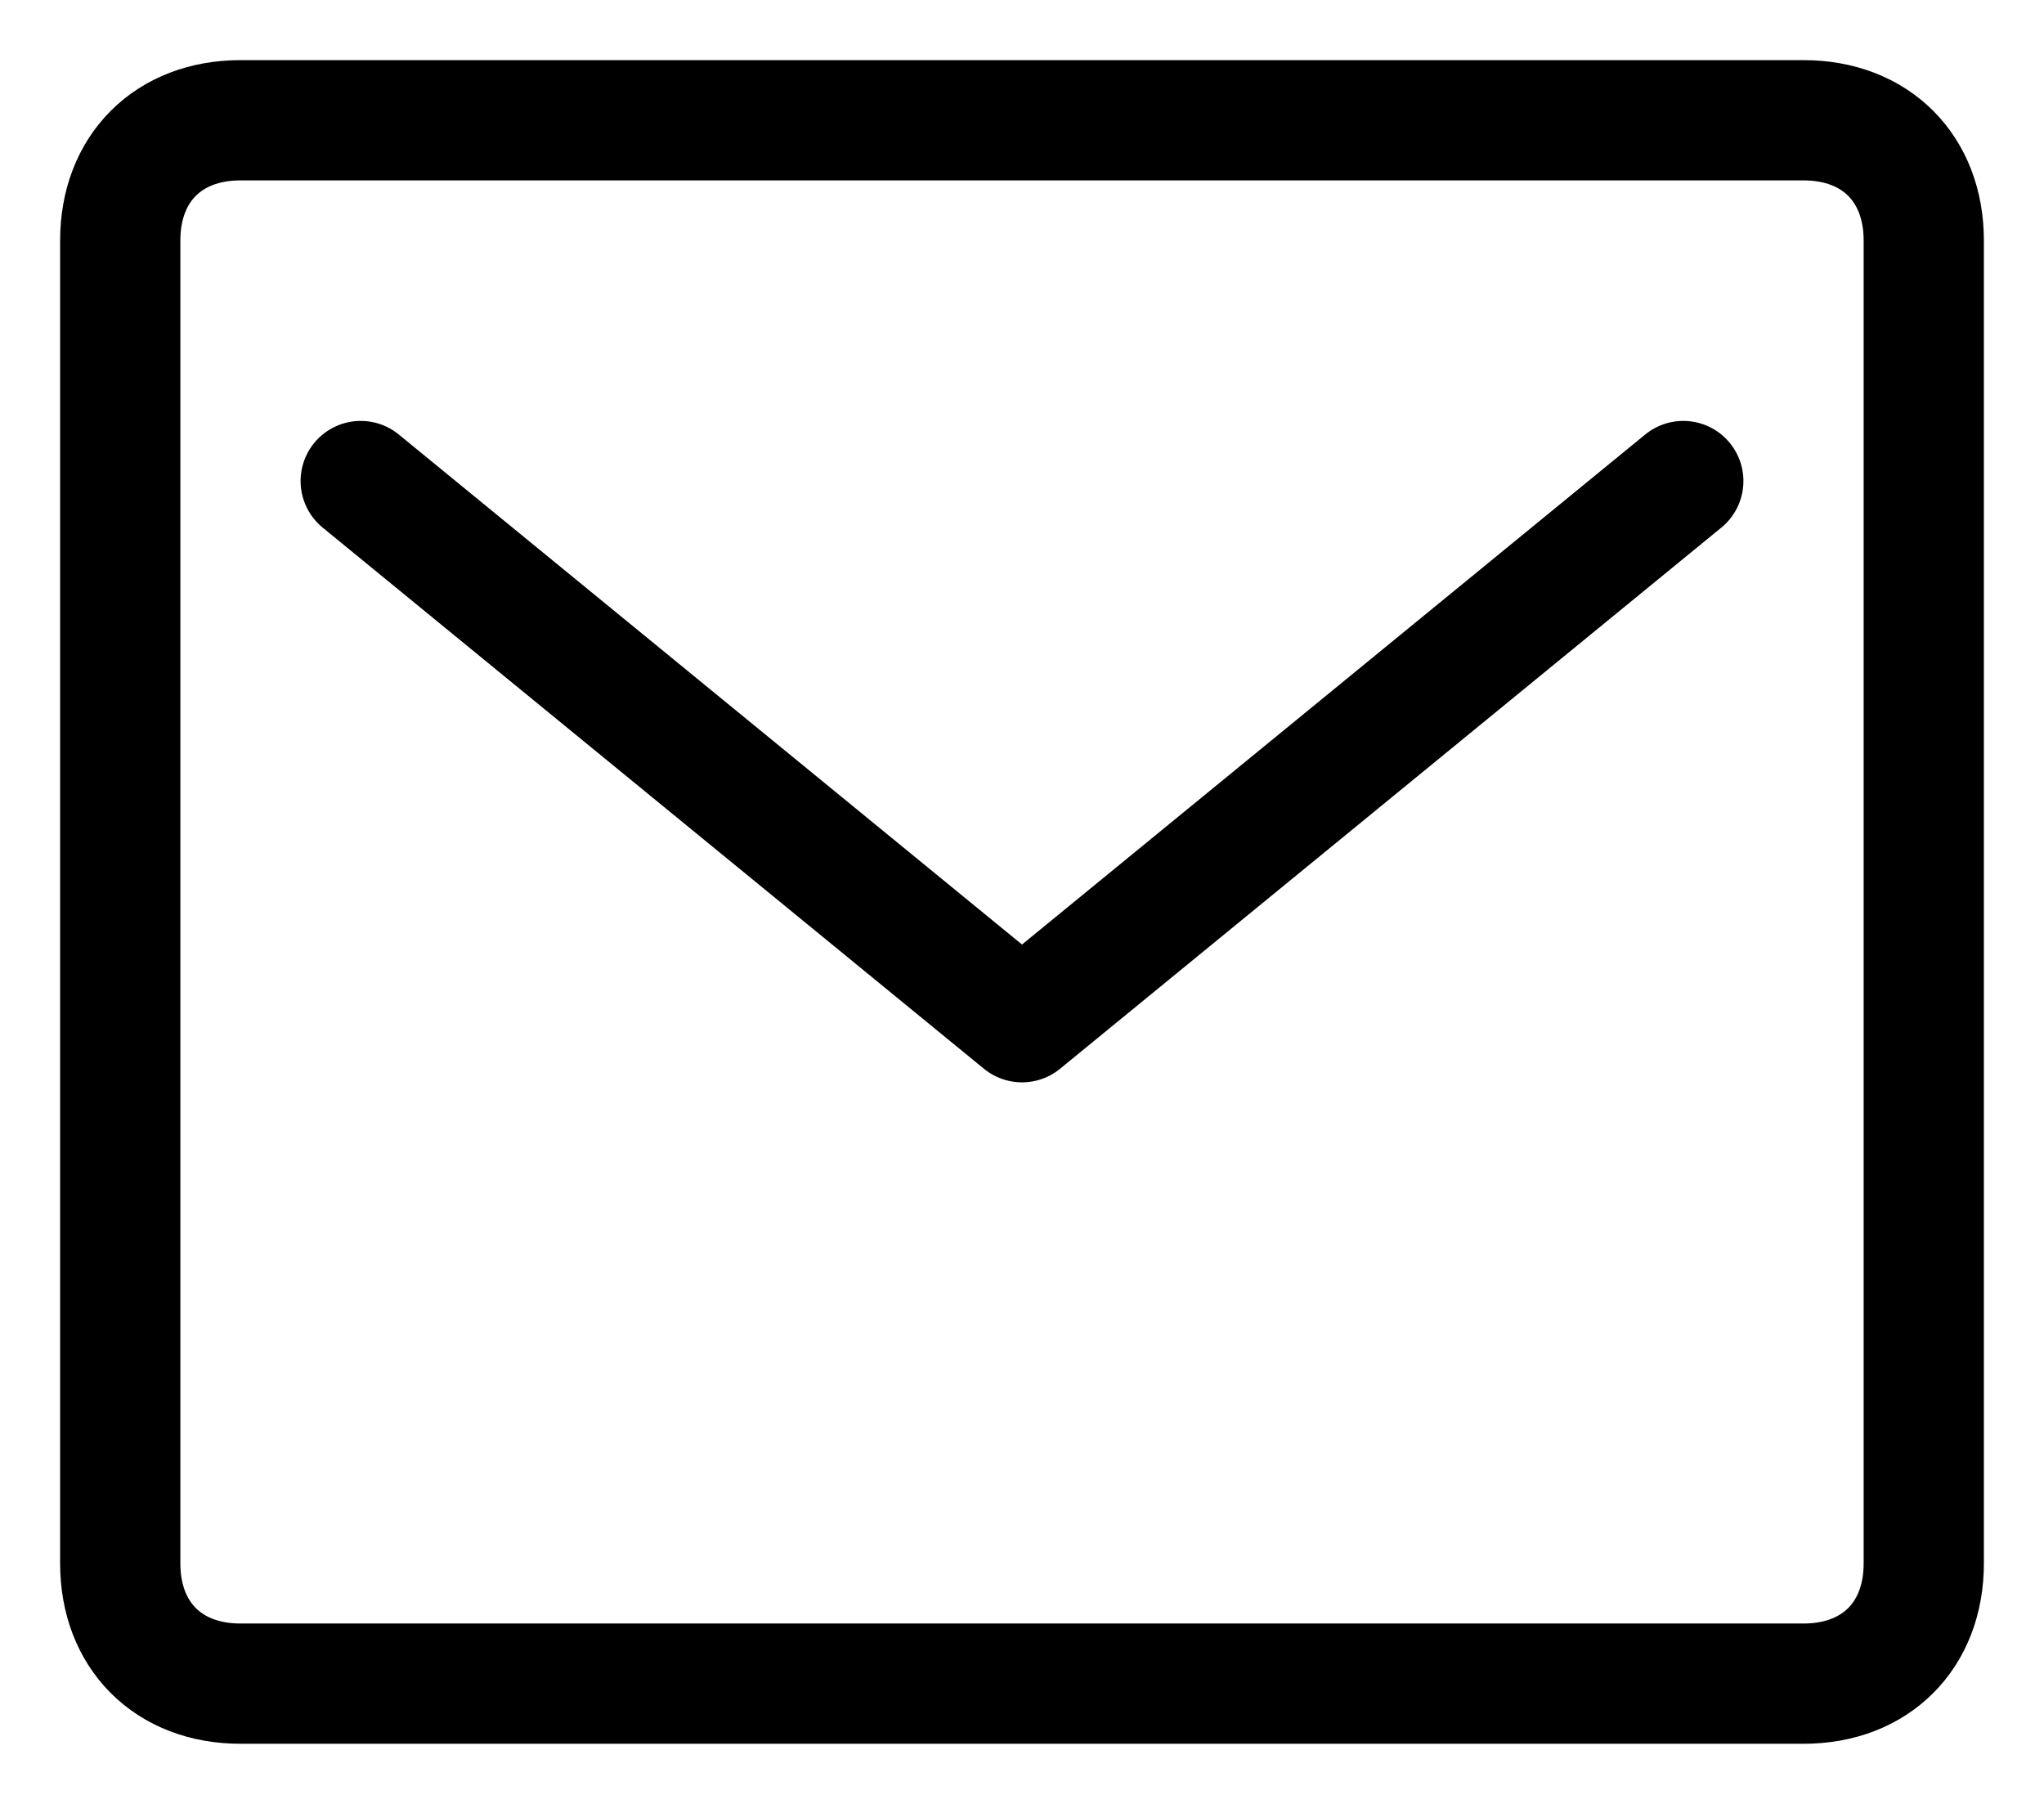
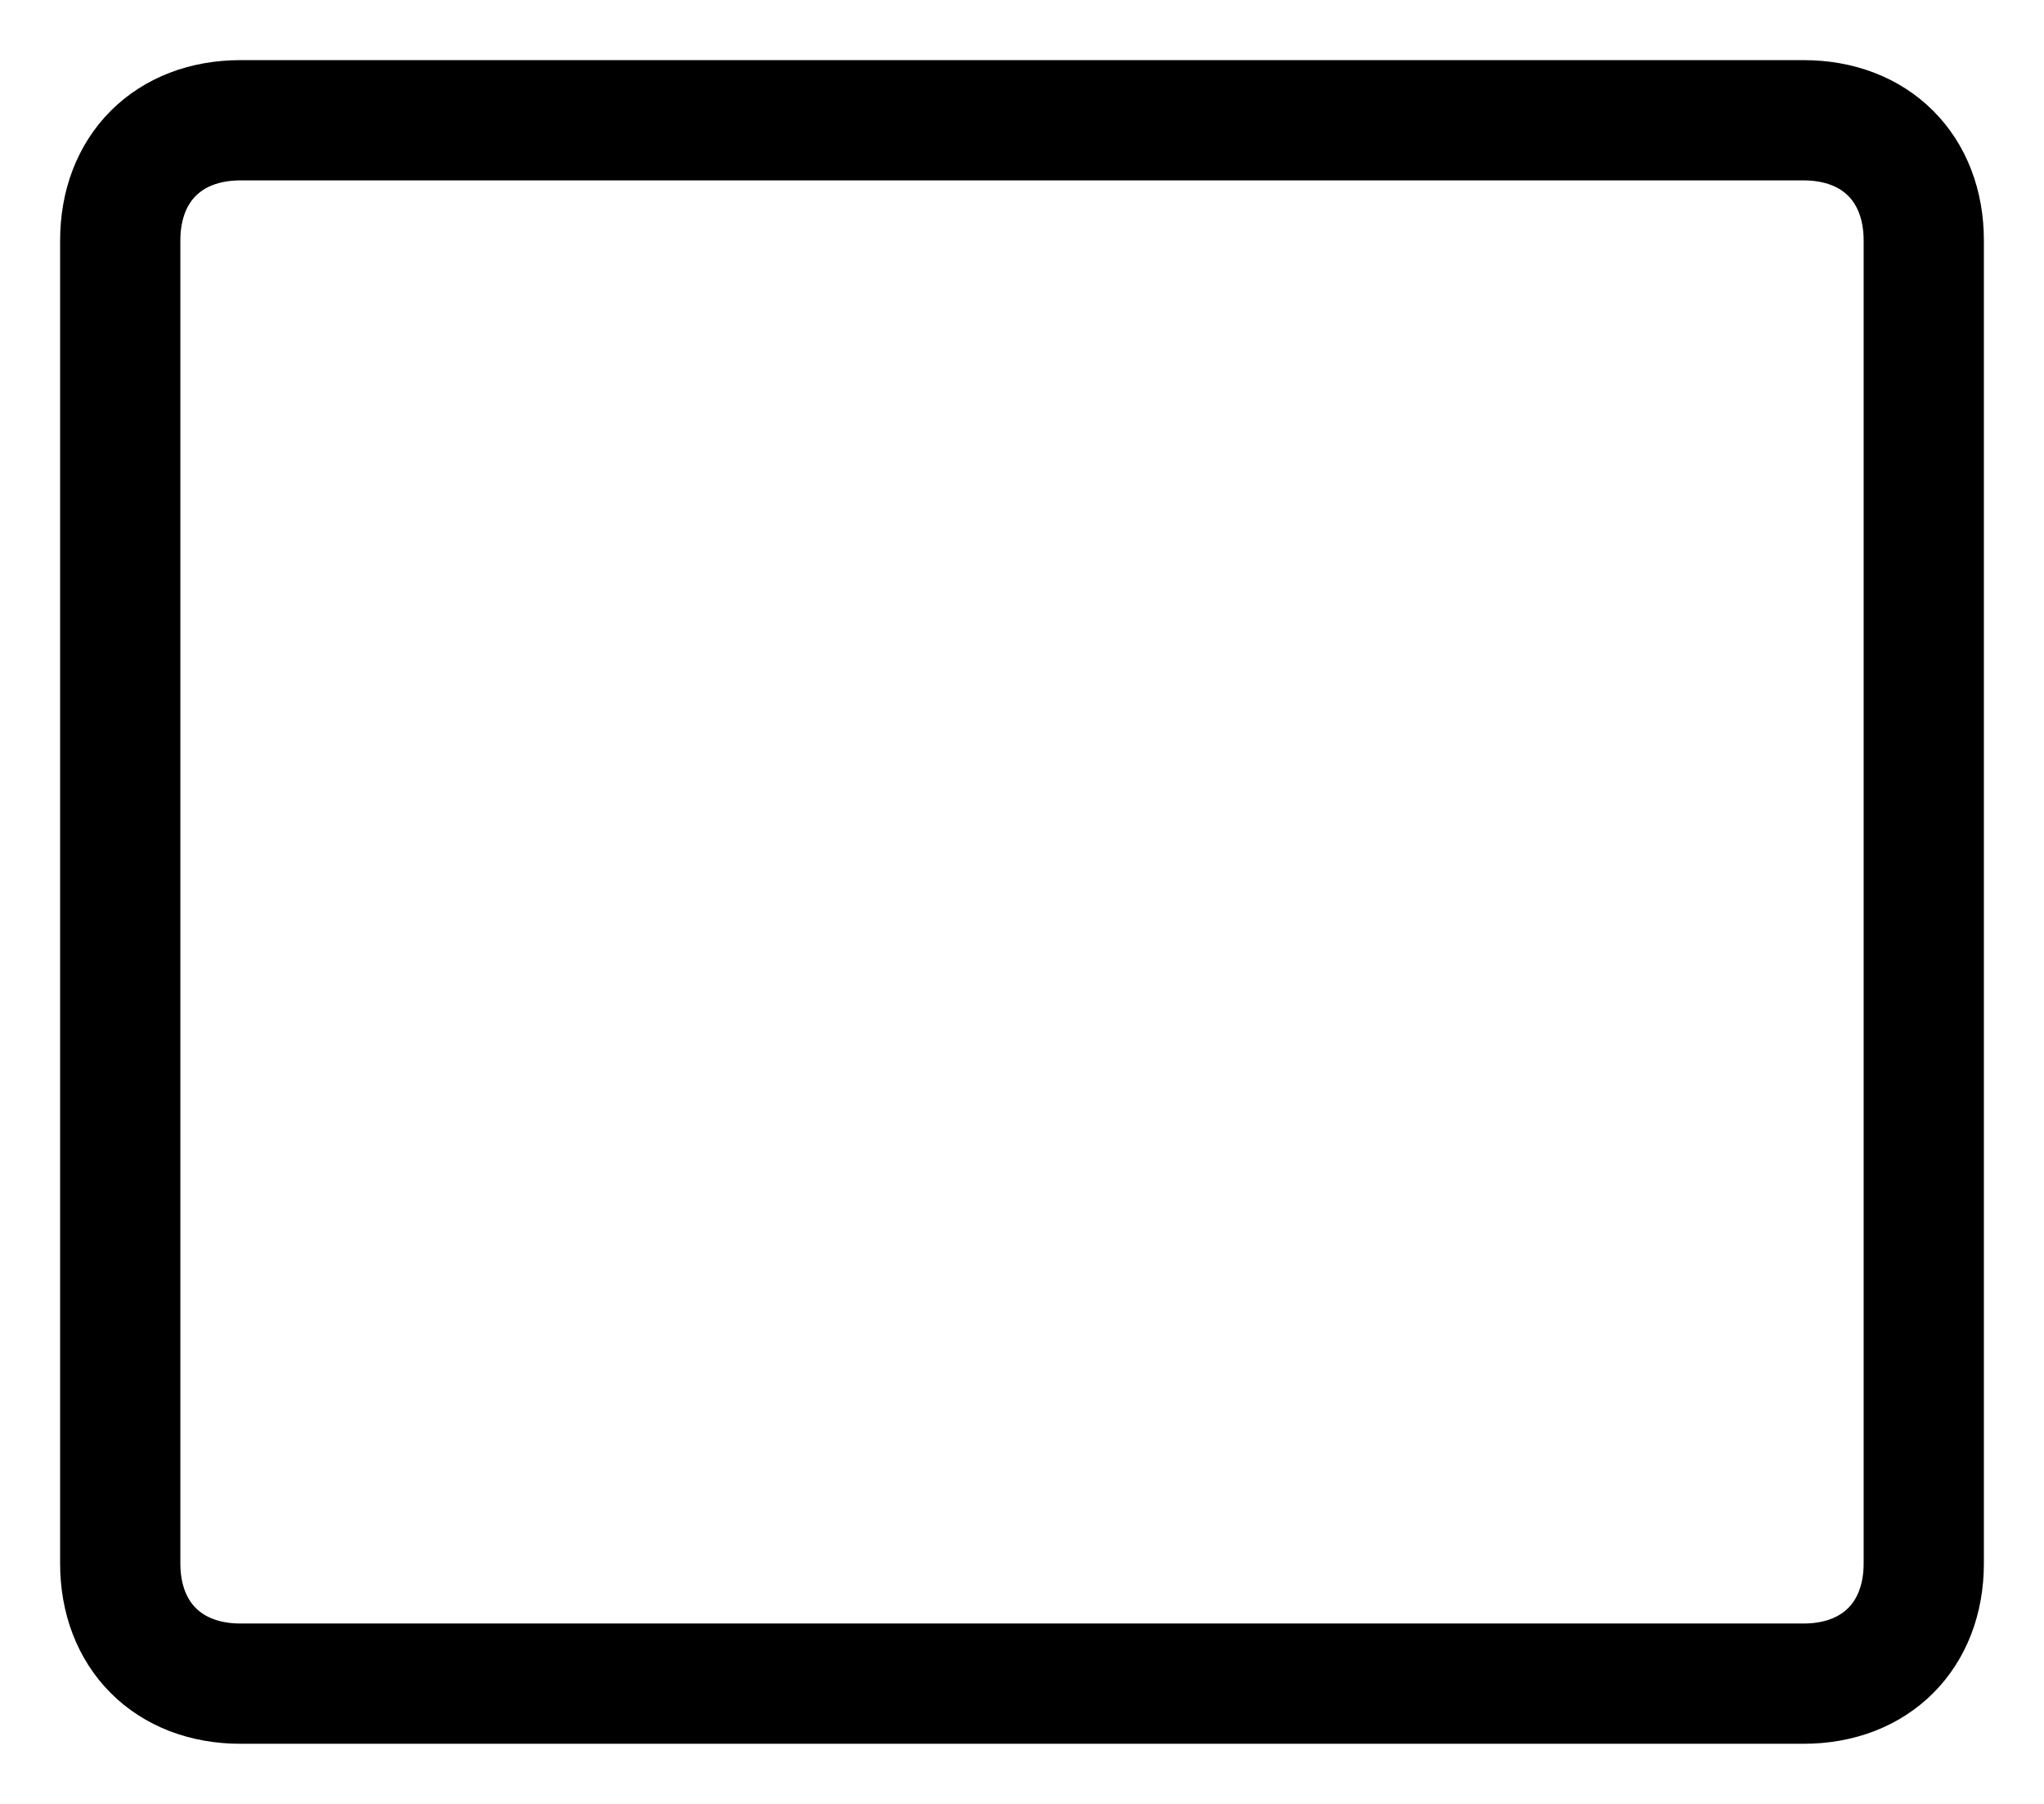
<svg xmlns="http://www.w3.org/2000/svg" width="17" height="15" viewBox="0 0 17 15" fill="none">
  <path d="M15 14H2C1.4 14 1 13.6 1 13V2C1 1.4 1.4 1 2 1H15C15.6 1 16 1.4 16 2V13C16 13.6 15.6 14 15 14Z" stroke="currentColor" stroke-miterlimit="10" stroke-linecap="round" stroke-linejoin="round" />
-   <path d="M3 4L8.5 8.5L14 4" stroke="currentColor" stroke-miterlimit="10" stroke-linecap="round" stroke-linejoin="round" />
</svg>